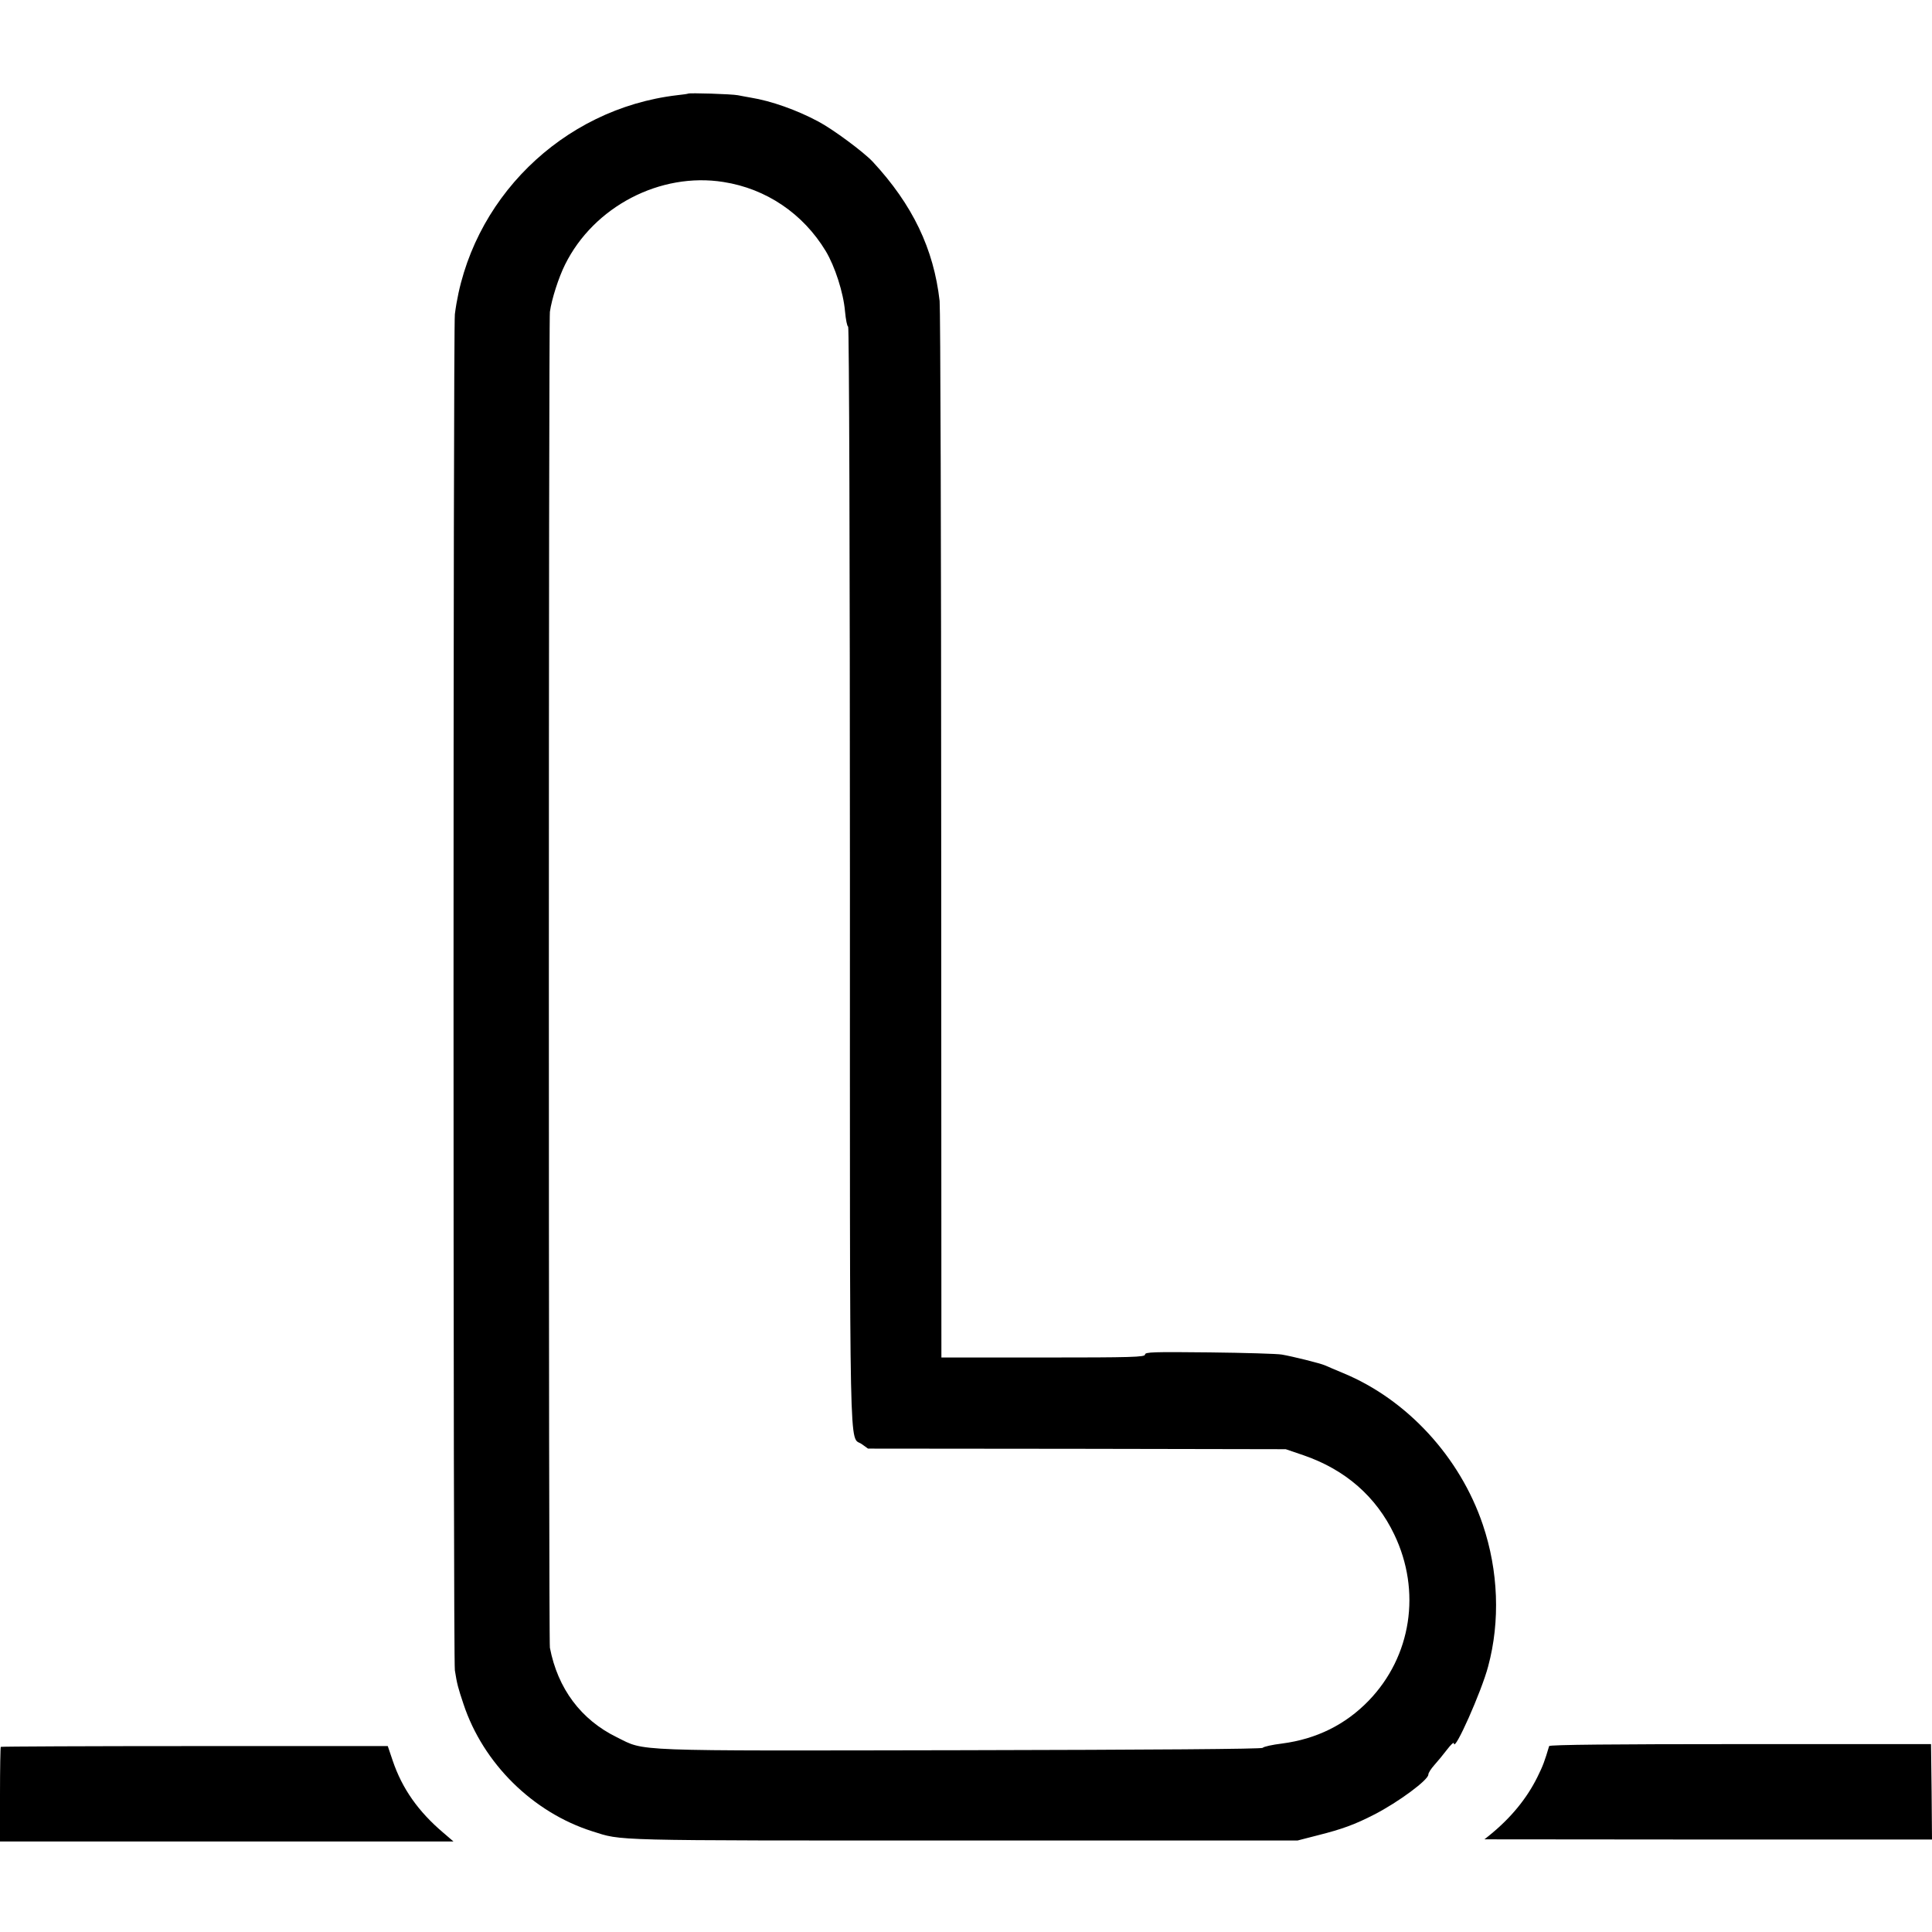
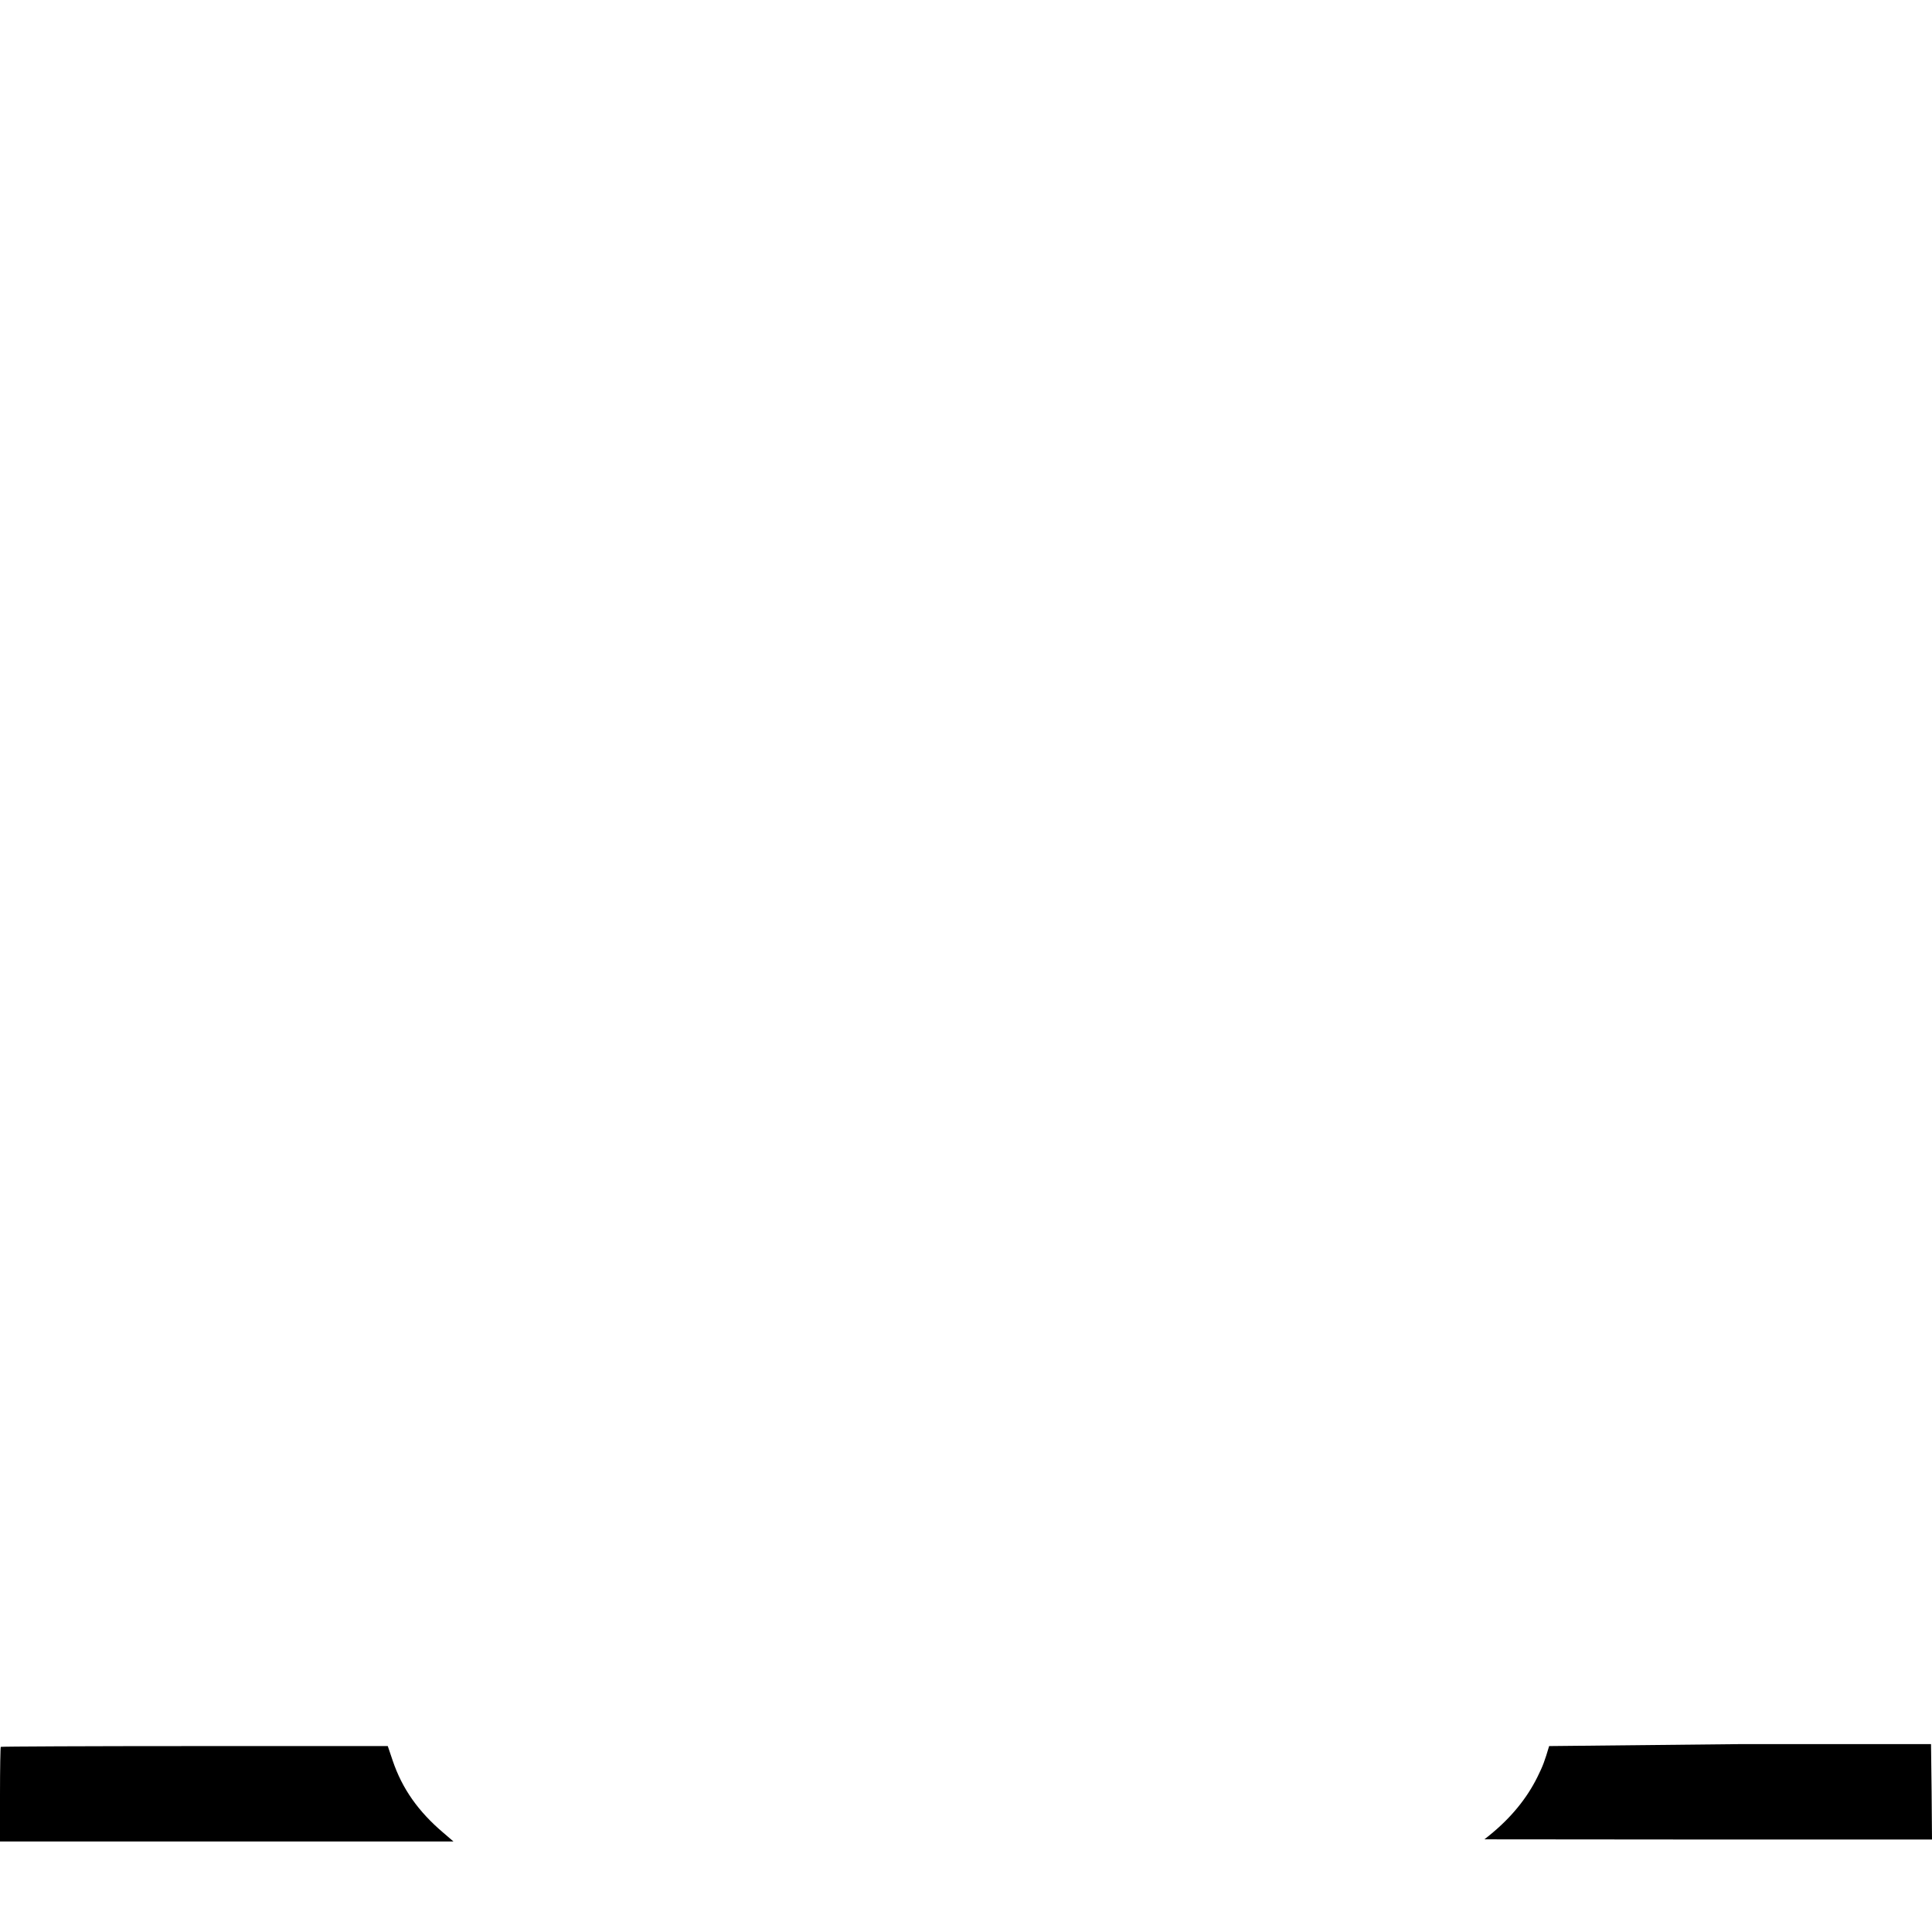
<svg xmlns="http://www.w3.org/2000/svg" version="1.0" width="982pt" height="982pt" viewBox="0 0 982 982" preserveAspectRatio="xMidYMid meet">
  <g transform="translate(0,982) scale(0.1,-0.1)" fill="#000000" stroke="none">
-     <path d="M3497 9344 c-1 -1 -26 -5 -56 -8 -584 -69 -1055 -533 -1129 -1113 -9 -74 -9 -6833 0 -6893 11 -70 16 -88 44 -172 100 -301 352 -550 654 -646 156 -49 66 -47 1880 -47 l1705 0 105 27 c123 31 188 55 285 105 123 63 275 176 275 203 0 9 14 30 30 48 17 19 46 54 65 79 19 25 35 40 35 32 1 -50 141 265 174 391 62 230 52 486 -27 720 -116 344 -385 636 -708 770 -41 17 -83 35 -94 40 -25 11 -167 46 -220 55 -22 4 -187 9 -367 11 -286 3 -328 2 -328 -11 0 -13 -65 -15 -517 -15 l-518 0 -1 2653 c0 1458 -4 2681 -8 2717 -30 265 -137 489 -340 708 -46 49 -202 165 -276 204 -110 59 -240 105 -345 122 -16 3 -46 8 -65 12 -31 6 -247 13 -253 8z m180 -449 c218 -34 405 -161 520 -351 47 -78 90 -212 98 -306 4 -43 11 -78 16 -78 5 0 9 -1187 9 -2795 0 -3063 -5 -2839 60 -2885 l32 -23 1062 -1 1061 -2 91 -31 c212 -73 369 -210 461 -403 138 -288 87 -619 -130 -844 -118 -122 -265 -195 -440 -218 -50 -6 -95 -16 -99 -22 -4 -6 -552 -10 -1535 -12 -1700 -3 -1600 -7 -1748 66 -182 89 -300 247 -340 455 -7 40 -7 6738 0 6790 9 65 45 176 77 240 146 295 484 471 805 420z" />
-     <path d="M7874 945 c-22 -74 -31 -100 -60 -158 -54 -109 -135 -208 -244 -296 l-25 -20 1138 -1 1137 0 -2 243 -3 242 -969 0 c-638 0 -970 -3 -972 -10z" />
+     <path d="M7874 945 c-22 -74 -31 -100 -60 -158 -54 -109 -135 -208 -244 -296 l-25 -20 1138 -1 1137 0 -2 243 -3 242 -969 0 z" />
    <path d="M4 941 c-2 -2 -4 -112 -4 -243 l0 -238 1153 0 1152 0 -50 43 c-129 109 -211 226 -259 368 l-25 74 -981 0 c-540 0 -983 -2 -986 -4z" />
  </g>
</svg>